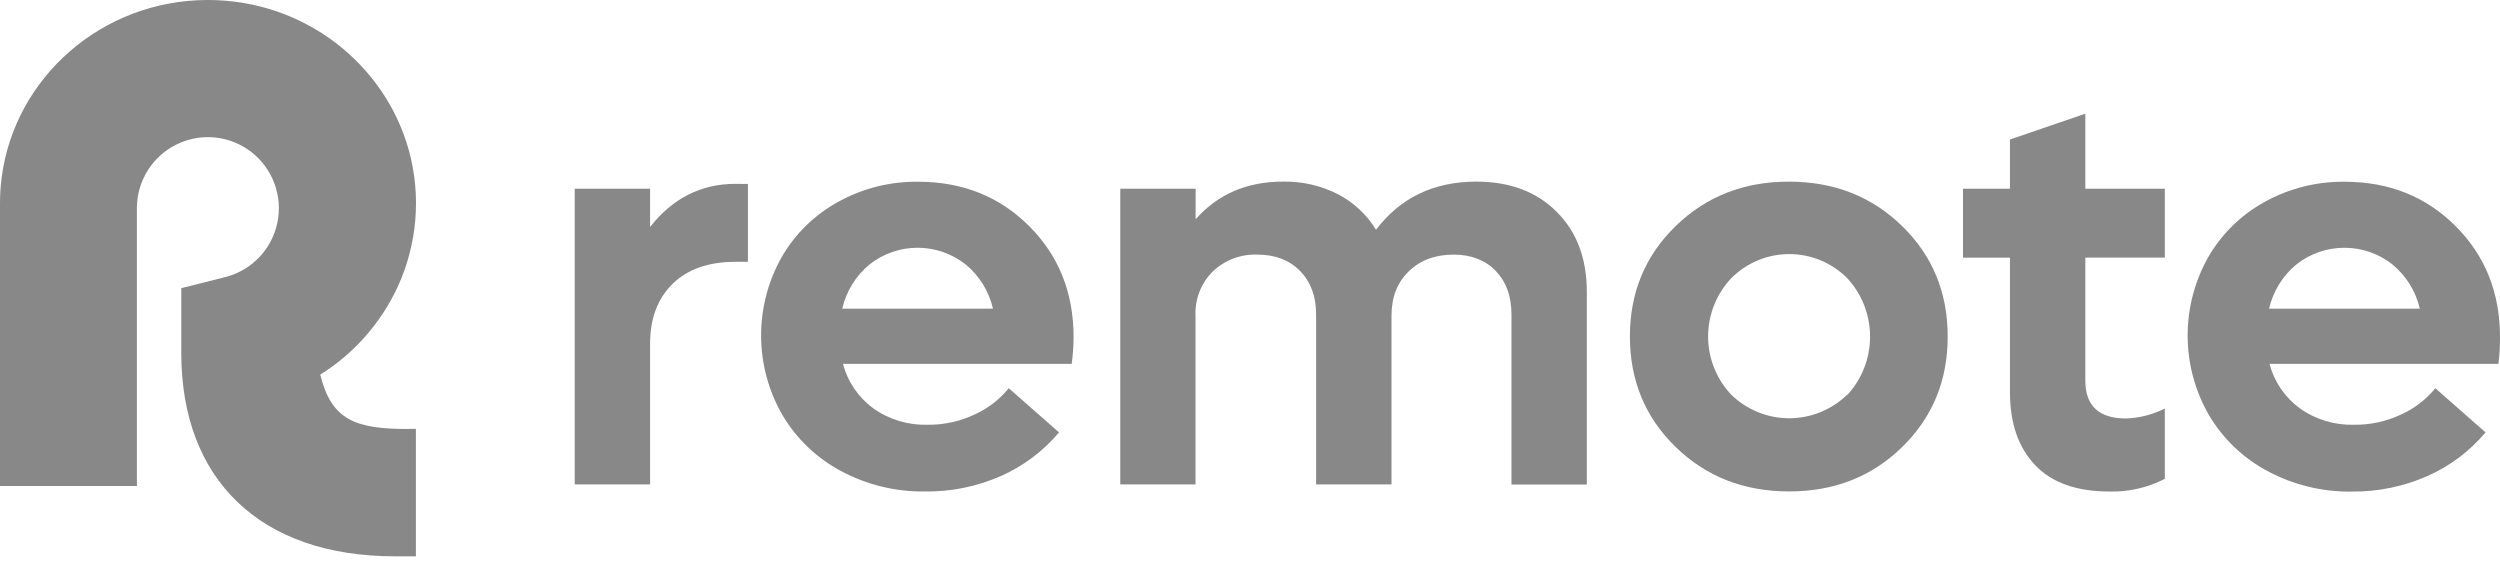
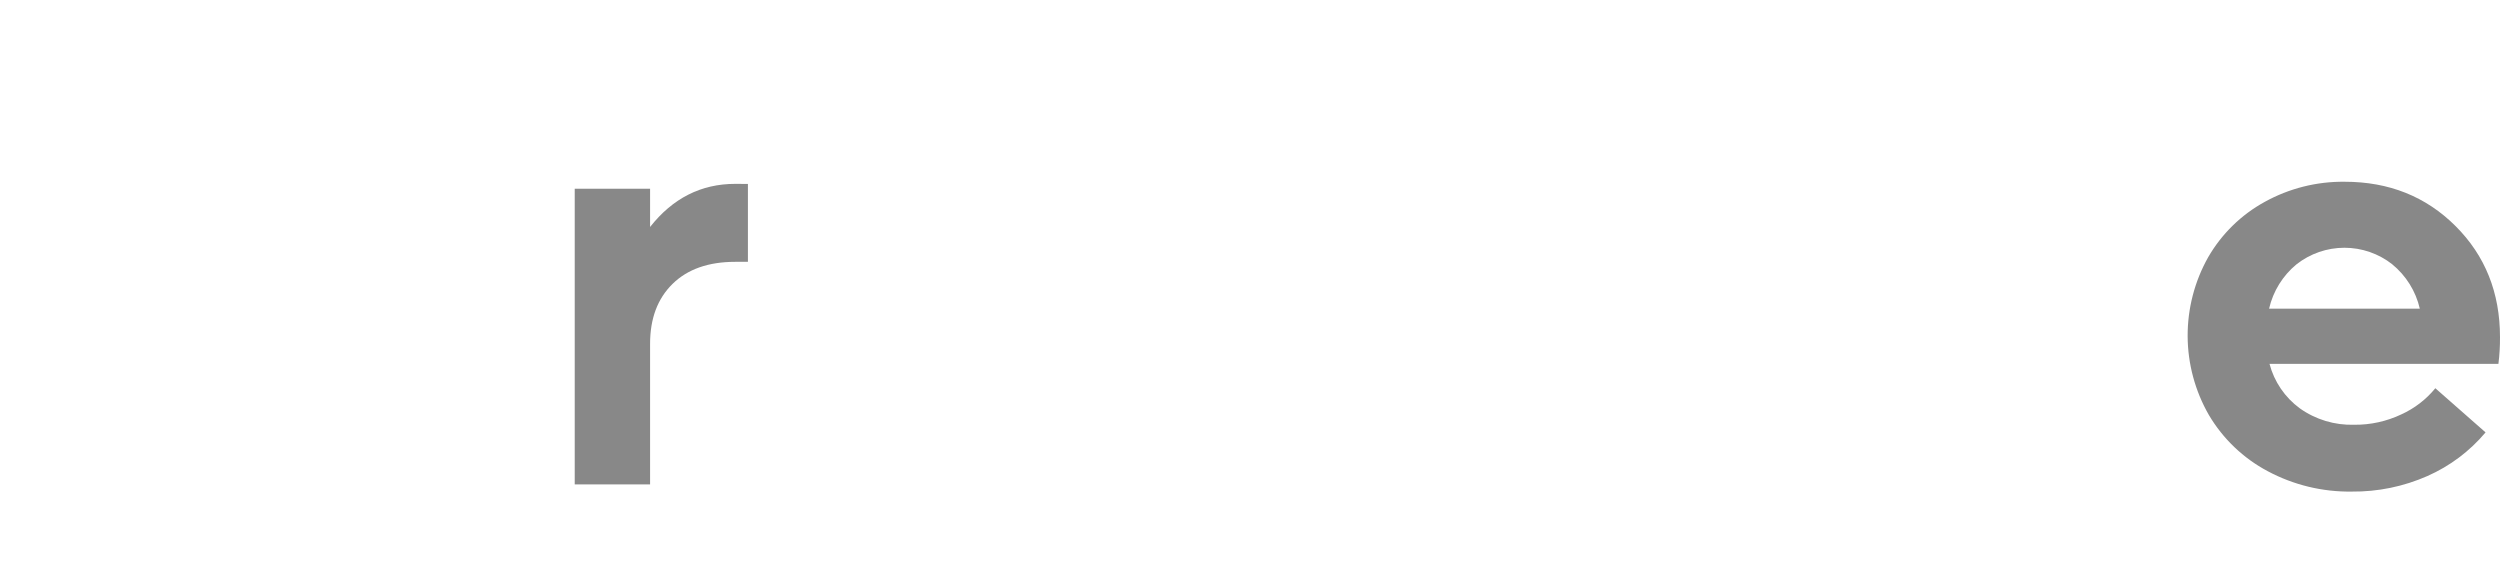
<svg xmlns="http://www.w3.org/2000/svg" width="90" height="21" viewBox="0 0 90 21" fill="none">
-   <path d="M14.721 15.44H14.972V20.028H14.221C9.347 20.028 6.526 17.248 6.526 12.708V10.374L8.11 9.975C8.574 9.858 8.996 9.613 9.327 9.267C9.658 8.921 9.886 8.49 9.985 8.021C10.083 7.552 10.048 7.065 9.883 6.615C9.719 6.166 9.431 5.771 9.054 5.477C8.676 5.183 8.224 5 7.748 4.951C7.272 4.901 6.792 4.987 6.362 5.197C5.932 5.407 5.569 5.734 5.316 6.14C5.062 6.546 4.928 7.016 4.928 7.495V17.496H-4.05389e-07V7.322C-0 7.015 0.019 6.71 0.058 6.406C0.518 2.795 3.668 0 7.486 0C10.947 0 13.861 2.298 14.721 5.42C15.169 7.056 15.024 8.796 14.312 10.335C13.709 11.633 12.742 12.728 11.529 13.487C11.936 15.138 12.802 15.444 14.721 15.444" fill="#888888" />
  <path d="M26.925 6.622V9.426H26.467C25.503 9.426 24.751 9.691 24.211 10.221C23.671 10.751 23.402 11.472 23.403 12.382V17.438H20.69V6.795H23.403V8.171C24.218 7.136 25.24 6.619 26.469 6.619L26.925 6.622Z" fill="#888888" />
-   <path d="M38.581 13.099H30.347C30.516 13.742 30.901 14.307 31.437 14.7C32.007 15.105 32.694 15.312 33.392 15.291C33.98 15.298 34.562 15.17 35.094 14.918C35.568 14.703 35.986 14.38 36.316 13.976L38.125 15.566C37.556 16.243 36.84 16.78 36.032 17.137C35.173 17.515 34.244 17.705 33.307 17.694C32.253 17.709 31.212 17.457 30.282 16.961C29.403 16.494 28.67 15.794 28.165 14.937C27.668 14.074 27.404 13.096 27.4 12.101C27.395 11.105 27.65 10.125 28.139 9.258C28.622 8.419 29.327 7.731 30.175 7.266C31.055 6.779 32.047 6.53 33.052 6.542C34.648 6.542 35.979 7.073 37.046 8.136C38.113 9.199 38.648 10.532 38.649 12.135C38.648 12.458 38.625 12.78 38.581 13.099ZM34.756 9.515C34.265 9.129 33.658 8.919 33.033 8.919C32.408 8.919 31.801 9.129 31.309 9.515C30.813 9.923 30.465 10.484 30.321 11.111H35.747C35.603 10.484 35.255 9.923 34.758 9.515H34.756Z" fill="#888888" />
-   <path d="M56.037 7.622C56.763 8.341 57.126 9.305 57.126 10.512V17.444H54.413V11.318C54.413 10.664 54.224 10.143 53.847 9.753C53.47 9.363 52.965 9.168 52.334 9.166C51.669 9.166 51.13 9.367 50.715 9.768C50.301 10.17 50.094 10.7 50.094 11.359V17.438H47.38V11.318C47.38 10.672 47.189 10.152 46.806 9.758C46.422 9.364 45.91 9.167 45.268 9.166C44.973 9.154 44.678 9.202 44.401 9.306C44.125 9.411 43.872 9.57 43.658 9.774C43.451 9.981 43.289 10.229 43.182 10.501C43.075 10.774 43.026 11.066 43.038 11.359V17.438H40.33V6.794H43.043V7.893C43.843 6.989 44.892 6.537 46.189 6.538C46.875 6.524 47.554 6.68 48.166 6.992C48.731 7.285 49.205 7.727 49.536 8.271C50.414 7.115 51.62 6.538 53.153 6.538C54.357 6.54 55.318 6.902 56.037 7.622Z" fill="#888888" />
-   <path d="M70.117 12.118C70.117 13.701 69.57 15.027 68.477 16.094C67.384 17.162 66.026 17.694 64.402 17.691C62.779 17.691 61.42 17.158 60.323 16.091C59.227 15.025 58.678 13.7 58.676 12.116C58.676 10.533 59.225 9.207 60.323 8.139C61.422 7.071 62.781 6.537 64.402 6.539C66.025 6.539 67.383 7.072 68.477 8.139C69.571 9.206 70.118 10.532 70.117 12.118ZM66.499 14.223C67.029 13.65 67.323 12.898 67.323 12.118C67.323 11.337 67.029 10.585 66.499 10.013C66.225 9.738 65.9 9.521 65.542 9.372C65.184 9.223 64.801 9.147 64.413 9.147C64.026 9.147 63.642 9.223 63.284 9.372C62.926 9.521 62.601 9.738 62.327 10.013C61.791 10.58 61.492 11.332 61.492 12.113C61.492 12.894 61.791 13.645 62.327 14.212C62.886 14.754 63.633 15.057 64.411 15.057C65.189 15.057 65.936 14.754 66.495 14.212L66.499 14.223Z" fill="#888888" />
-   <path d="M75.072 9.273V13.699C75.072 14.609 75.561 15.065 76.539 15.065C77.024 15.047 77.5 14.925 77.934 14.708V17.237C77.321 17.555 76.638 17.712 75.948 17.695C74.76 17.695 73.865 17.378 73.263 16.743C72.662 16.109 72.361 15.241 72.359 14.139V9.276H70.668V6.795H72.359V5.022L75.072 4.093V6.795H77.934V9.273H75.072Z" fill="#888888" />
  <path d="M89.943 13.099H81.702C81.872 13.742 82.257 14.307 82.793 14.7C83.363 15.105 84.049 15.312 84.748 15.291C85.335 15.298 85.917 15.17 86.448 14.918C86.923 14.703 87.342 14.38 87.672 13.976L89.48 15.566C88.912 16.243 88.196 16.78 87.387 17.137C86.529 17.516 85.6 17.707 84.662 17.697C83.609 17.712 82.568 17.46 81.638 16.963C80.759 16.497 80.026 15.796 79.519 14.939C79.023 14.076 78.76 13.099 78.755 12.103C78.751 11.107 79.006 10.127 79.494 9.26C79.978 8.422 80.682 7.732 81.531 7.267C82.411 6.781 83.402 6.531 84.408 6.543C86.003 6.543 87.334 7.075 88.4 8.139C89.467 9.203 90 10.537 90 12.14C90.002 12.461 89.983 12.781 89.943 13.099ZM86.122 9.515C85.631 9.129 85.024 8.919 84.399 8.919C83.774 8.919 83.167 9.129 82.675 9.515C82.179 9.923 81.832 10.484 81.687 11.111H87.113C86.968 10.482 86.617 9.92 86.117 9.512L86.122 9.515Z" fill="#888888" />
</svg>